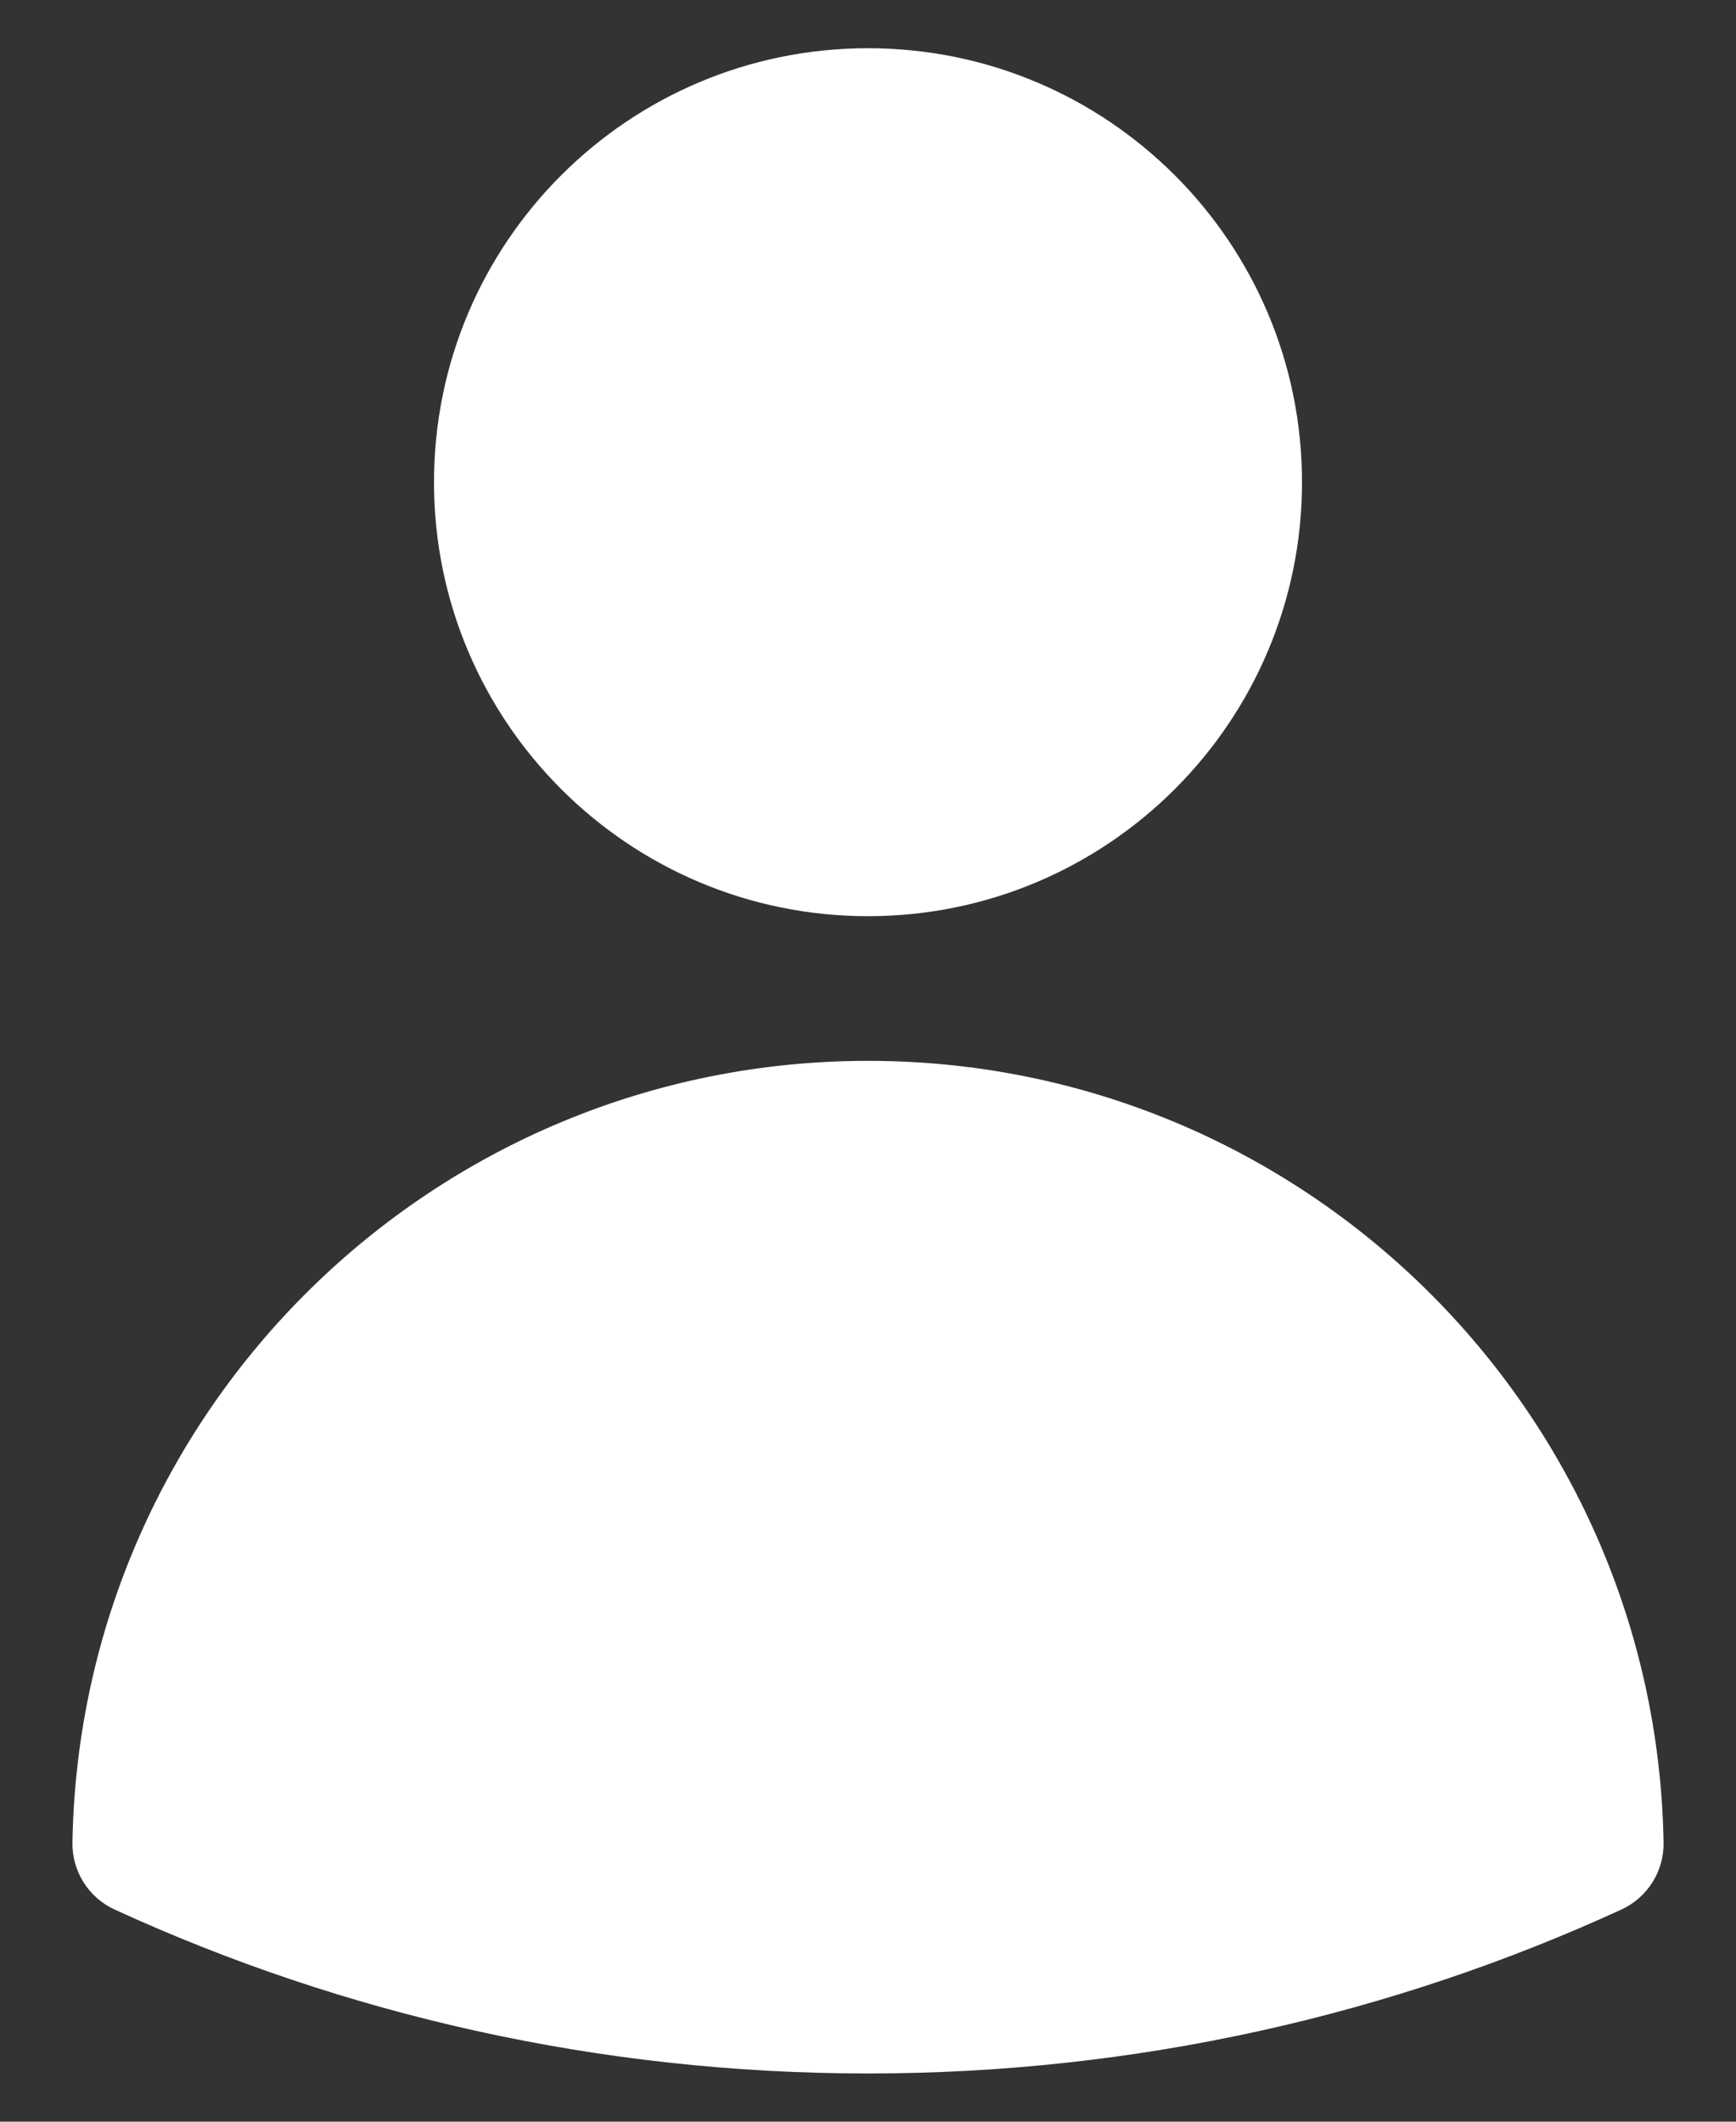
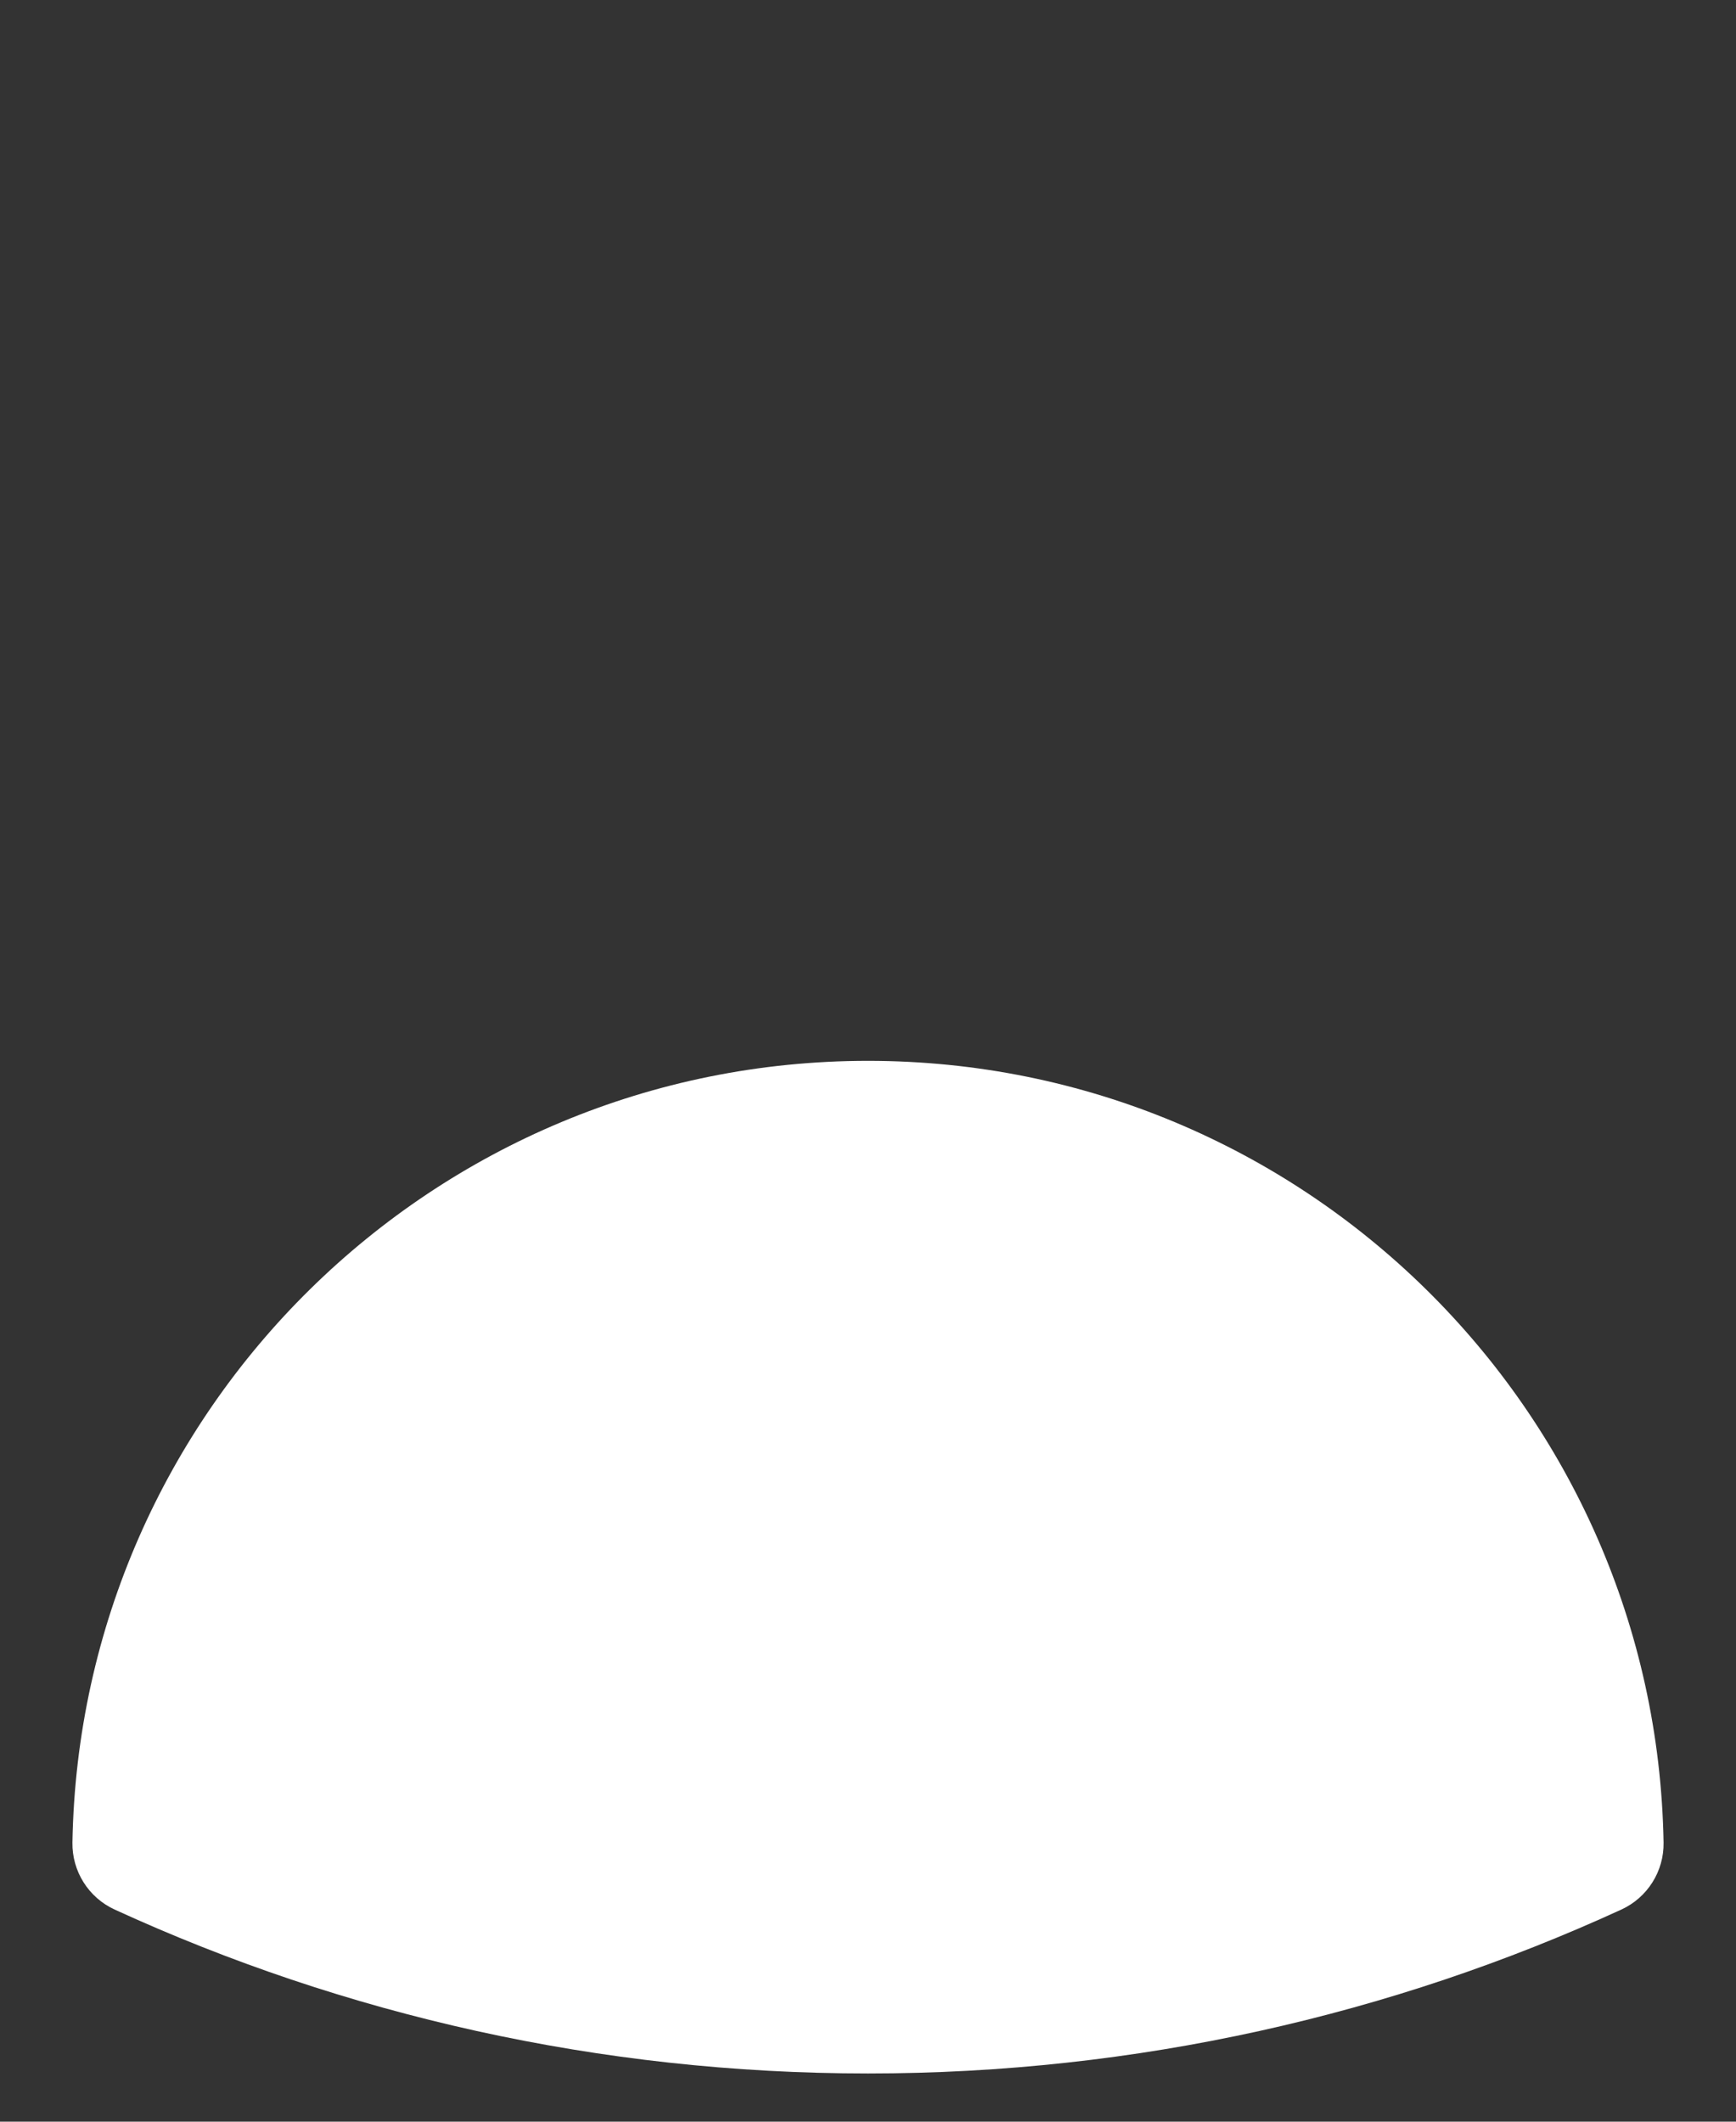
<svg xmlns="http://www.w3.org/2000/svg" width="18" height="22" viewBox="0 0 18 22" fill="none">
  <rect x="0" y="0" width="18" height="22" fill="#333333" stroke="none" />
-   <path fill-rule="evenodd" clip-rule="evenodd" d="M4.5 5C4.5 2.515 6.515 0.5 9 0.5C11.485 0.5 13.5 2.515 13.5 5C13.5 7.485 11.485 9.5 9 9.5C6.515 9.5 4.5 7.485 4.5 5Z" fill="white" />
  <path fill-rule="evenodd" clip-rule="evenodd" d="M0.751 19.105C0.829 14.616 4.492 11 9 11C13.508 11 17.172 14.616 17.249 19.106C17.254 19.403 17.082 19.676 16.812 19.8C14.433 20.892 11.787 21.5 9 21.5C6.214 21.5 3.568 20.892 1.188 19.8C0.918 19.676 0.746 19.403 0.751 19.105Z" fill="white" />
</svg>